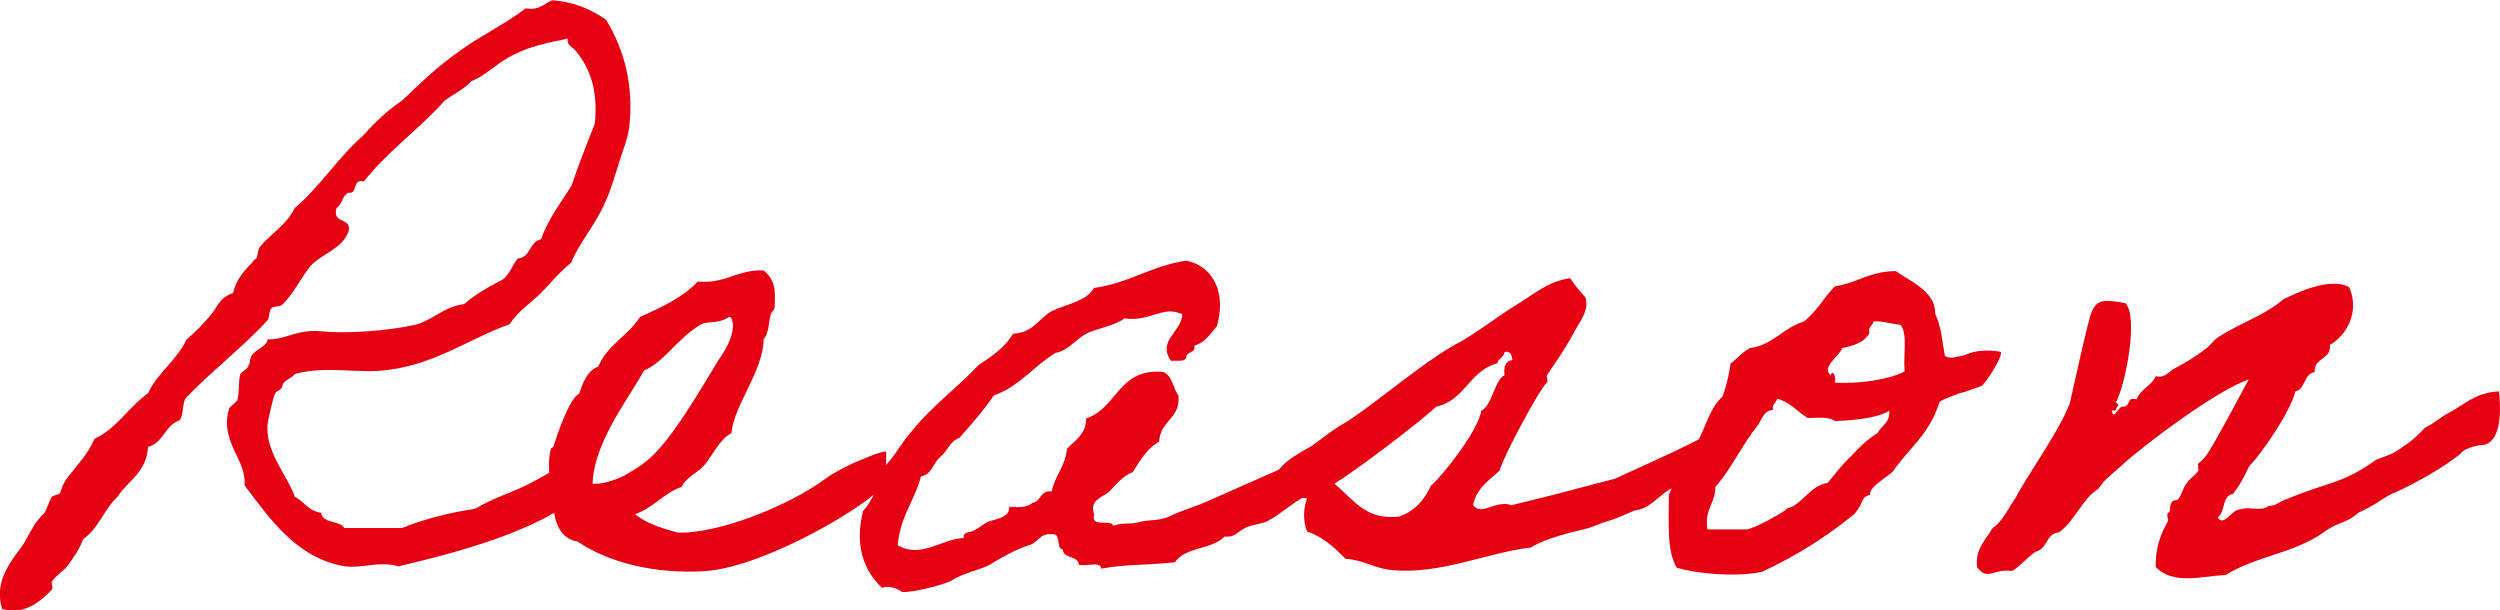
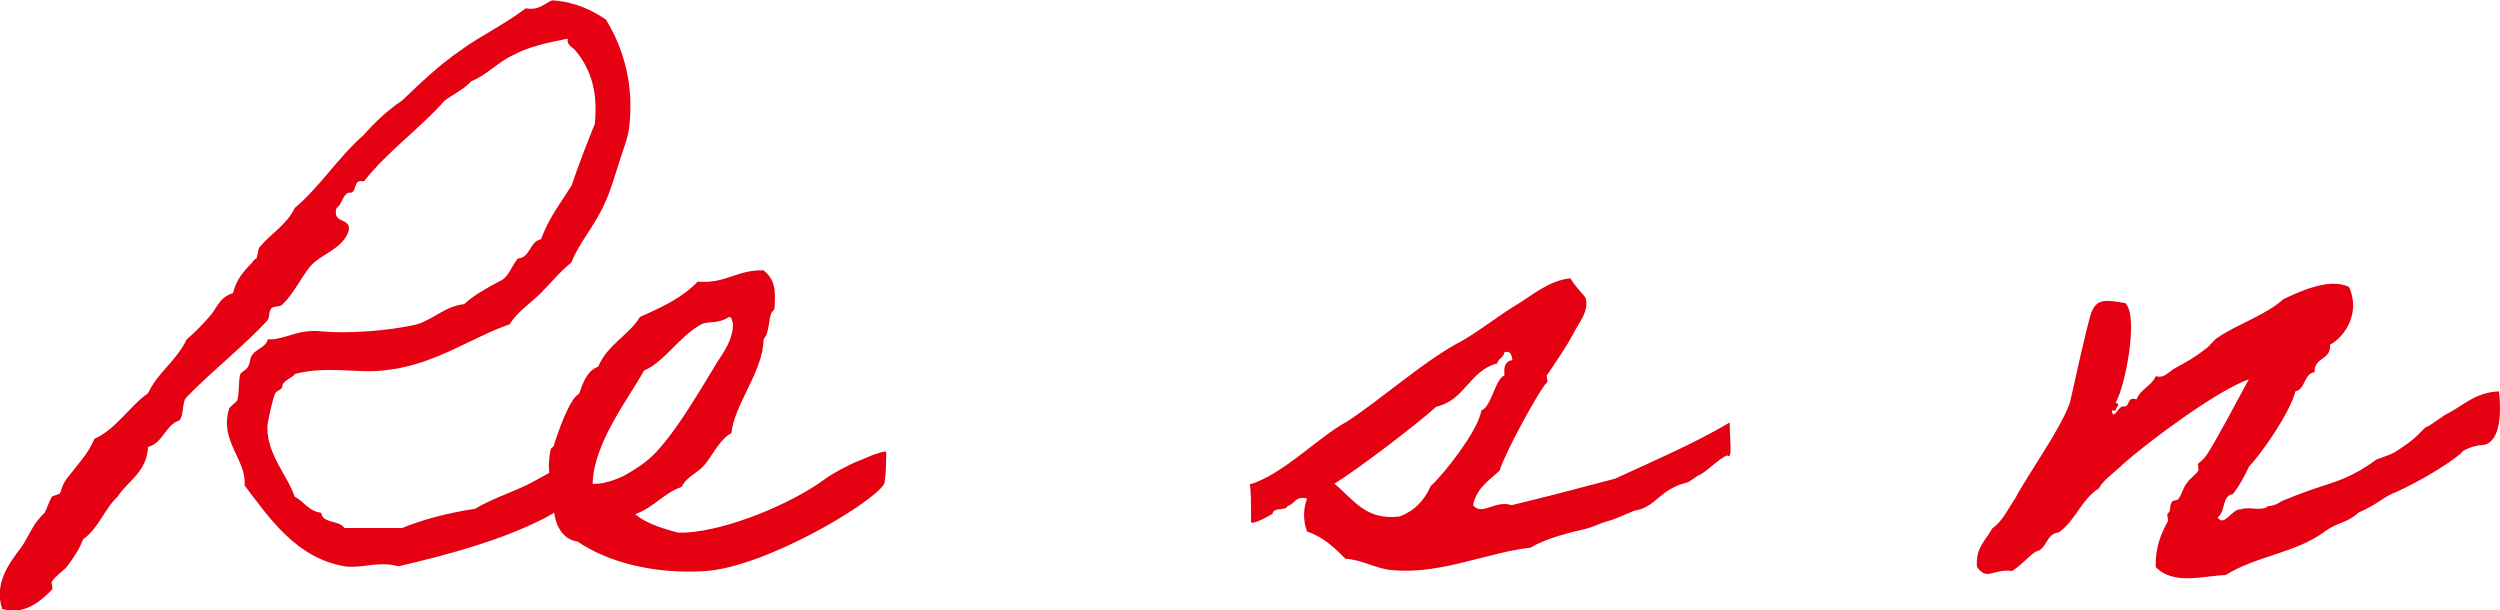
<svg xmlns="http://www.w3.org/2000/svg" id="_レイヤー_2" data-name="レイヤー 2" viewBox="0 0 306.72 74.9">
  <defs>
    <style>
      .cls-1 {
        fill: #e50012;
      }
    </style>
  </defs>
  <g id="_レイヤー_1-2" data-name="レイヤー 1">
    <g>
      <path class="cls-1" d="M72.02,60.42c.2.1-5.8,3.54-5.61,3.35-5.12,2.56-11.22,4.23-17.52,5.71-2.46-.69-4.43.29-6.59,0-5.9-.98-9.25-5.9-12.3-9.94.29-3.15-3.15-5.41-1.87-9.45.1-.2.89-.79.98-.98.3-.98.1-2.46.39-3.25.2-.29.79-.49.98-.98.29-.49.1-.89.49-1.38.49-.69,1.77-.98,1.87-1.87,2.16.1,3.54-1.28,6.59-.98,2.85.3,8.17,0,11.81-.88,2.07-.69,3.35-2.17,5.71-2.46,1.18-1.08,2.75-1.97,4.23-2.75,1.28-.49,1.57-1.97,2.36-2.85,1.58-.1,1.38-2.07,2.85-2.36.89-2.56,2.46-4.53,3.74-6.59.89-2.66,1.87-5.12,2.85-7.58.39-3.94-.49-6.69-2.36-8.96-.39-.49-1.08-.59-.98-1.48-2.46.49-4.72.98-6.59,1.97-1.97.89-3.25,2.46-5.22,3.25-.88.98-2.16,1.57-3.25,2.36-3.15,3.54-6.99,6.2-9.94,9.94-1.48-.39-.69,1.58-1.87,1.38-.79.29-.79,1.48-1.48,1.87-.59,2.07,1.87,1.08,1.48,2.85-.79,2.26-3.35,2.75-4.72,4.33-1.18,1.48-1.97,3.25-3.35,4.62-.29.39-1.08.2-1.38.49-.39.39-.2,1.08-.49,1.48-2.66,2.95-6.79,6.2-9.94,9.45-.59.59-.29,2.17-.88,2.85-1.77.59-1.97,2.76-3.84,3.25-.2,3.15-2.46,4.13-3.74,6.1-1.67,1.57-2.36,3.94-4.23,5.22-.39,1.08-1.08,2.17-1.97,3.35-.29.39-1.57,1.28-1.87,1.87-.1.2.2.79,0,.98-1.48,1.57-3.54,3.15-6.1,2.36-.98-3.15.79-5.51,2.36-7.58.49-.69.79-1.38,1.38-2.36.39-.69.79-1.18,1.48-1.87.2-.29.49-1.28.89-1.97.1-.1.88-.29.98-.39.29-.69.29-1.08.88-1.87,1.28-1.67,2.56-2.95,3.35-4.82,2.76-1.28,4.23-3.94,6.59-5.61,1.18-2.56,3.54-4.03,4.72-6.59,1.08-.89,1.97-1.87,2.85-2.85.89-.98,1.08-2.26,2.85-2.85.39-1.58,1.18-2.56,2.36-3.74,0-.1.39-.49.49-.49.2-.3.2-1.08.39-1.38,1.38-1.67,3.35-2.75,4.33-4.82,3.15-2.66,5.31-6.2,8.46-8.96,1.38-1.57,2.95-3.05,4.72-4.23,2.26-2.17,4.53-4.33,7.09-6.1,2.56-1.87,5.51-3.25,8.07-5.21,1.67.29,2.26-.59,3.25-.98,2.85.2,4.82,1.18,6.59,2.36,2.36,3.84,3.44,8.36,2.85,13.28-.2,1.48-.89,3.05-1.38,4.72-.49,1.48-.88,2.95-1.48,4.23-1.28,3.05-3.35,5.21-4.23,7.58-1.38,1.08-2.46,2.46-3.74,3.74s-2.85,2.26-3.84,3.84c-4.62,1.57-9.05,4.92-15.06,5.61-3.54.49-7.28-.59-11.32.49-.1.39-1.38.79-1.48,1.38,0,.59-.69.59-.88.98-.2.2-.98,3.44-.98,4.23,0,3.35,2.56,6,3.35,8.46,1.18.59,1.67,1.77,3.25,1.97.2,1.38,2.26.89,2.85,1.87h7.08c2.66-1.08,5.71-1.87,8.96-2.36,1.97-1.18,4.13-1.87,6.2-2.85,2.07-.98,3.84-2.36,6.1-2.85.88-1.28,1.18,3.64,1.38,3.74Z" />
      <path class="cls-1" d="M108.43,59.44c-1.48,2.36-14.56,10.14-21.94,10.63-6.2.39-11.91-1.08-15.65-3.64-2.26-.29-3.05-2.95-2.85-4.72-.39-1.97-.98-4.43-.39-6.69,0,0,.39-.2.39-.49.29-.98,1.87-5.71,3.05-6.2.49-1.38.98-2.85,2.36-3.35,1.08-2.66,3.74-3.84,5.12-6.1,2.66-1.18,5.21-2.36,7.08-4.33,3.45.29,4.82-1.48,8.07-1.38,1.38,1.08,1.48,2.36,1.38,4.23,0,.79-.2.59-.39.98-.39.69-.2,2.36-.98,3.25,0,3.84-3.64,8.07-3.94,11.51-1.38.69-2.36,2.75-3.25,3.84-.89,1.08-2.26,1.48-2.85,2.75-2.26.79-3.45,2.56-5.71,3.35,1.48,1.28,3.84,1.87,5.22,2.26h.98c5.22-.3,12.99-3.54,17.12-6.59.89-.69,2.85-1.67,3.74-2.07.88-.29,2.75-1.28,3.74-1.28,0,.2,0,3.54-.29,4.04ZM86.09,39.76c-2.85,1.57-4.43,4.53-7.08,5.71-1.77,3.25-6.2,8.86-6.3,13.88,1.48.1,3.25-.69,3.84-.98,1.18-.69,1.87-1.08,2.85-1.87,2.95-2.36,6.79-9.15,8.56-12.01.89-1.38,1.97-2.85,1.97-4.72-.1-.3-.1-.89-.49-.89-1.28.89-2.56.49-3.35.89Z" />
-       <path class="cls-1" d="M168.15,54.42c-1.67.88-3.54,3.35-5.12,4.13-1.67.79-1.28,1.48-2.95,2.36-1.67.89-2.95,2.17-4.62,3.05-.89.39-1.97.39-2.85.89-.98.59-1.18,1.08-2.36.98-1.67,1.67-4.72,1.18-6.1,3.15-3.45.39-5.81.2-9.05.79,0-.98-1.97-.2-2.75-.49-.1-1.18-1.87-.69-1.97-1.87-.88-.1-.1-2.07-1.38-1.87-1.38-.2-1.77,1.18-2.85,1.38-1.28.39-3.15,1.38-4.72,2.36-.69.49-3.25.98-4.72,1.97-.69.39-4.53,1.48-6.1,1.38.2,0-1.38-.98-2.36-.49-2.26-2.07-3.44-5.21-2.36-9.45,1.18-1.28,1.87-3.15,2.36-5.22,1.48-1.28,2.36-3.25,3.74-4.72,2.36-2.95,5.51-5.22,8.07-7.97,1.67-1.08,3.25-2.17,4.23-3.84,2.46-.1,3.15-1.87,4.72-2.76,1.87-.89,4.23-1.18,5.21-2.85,4.33-.59,7.08-2.75,11.32-3.35,3.44.69,4.92,4.13,3.74,8.07-.79.89-1.38,1.97-2.75,2.36.2.98-.98.69-.98,1.38-.1.69-1.18.39-1.87.49-1.77-2.46,1.28-3.54,1.38-5.71-2.36-1.18-4.03.98-7.08.49-1.38.98-3.25,1.18-4.72,1.87-1.38.79-2.16,2.07-3.74,2.36-2.66,1.57-4.43,4.13-7.58,5.22-1.28,1.87-2.75,3.54-4.23,5.21-1.18.39-1.48,1.67-2.36,2.36-.89.69-.98,2.16-2.36,2.36-.79,3.05-2.56,4.92-2.85,8.46,2.85,1.67,5.41-.79,8.07-.89,0-.89.79-.59,1.38-.98.59-.29.89-.59,1.38-.89.89-.49,2.95-.49,2.85-1.97,1.18.1,2.26.1,2.85-.49,1.08-.1.89-1.57,2.36-1.38.39-1.97,1.67-3.05,1.87-5.22.98-1.08,2.36-1.77,2.36-3.74,3.84-1.28,3.94-6.2,9.45-5.71,1.18.49,1.18,2.07,1.87,2.85.29,2.95-2.26,3.05-2.36,5.71-1.48.79-2.36,2.36-3.25,3.74-1.28.49-1.97,1.48-2.85,2.36-.69.69-2.56.98-1.87,2.85-.49,1.67,2.07.49,2.36,1.38.79-.39,1.97-.2,2.85-.39,1.58-.49,2.76-.1,4.23-.88,1.48-.69,3.25-1.18,4.72-1.87,2.85-1.28,5.61-2.46,8.46-3.74,1.18-1.38,2.56-2.07,3.94-2.85,1.97-1.08,3.64-2.46,5.9-3.74,0,0,1.18,3.44,1.48,3.35Z" />
      <path class="cls-1" d="M153.49,64.06c0-1.87,0-4.62-.2-4.62,3.94-1.08,8.56-5.9,11.91-7.68,4.13-2.66,9.74-7.68,14.17-9.94,2.36-1.38,4.43-3.05,6.69-4.43,1.97-1.18,3.94-2.95,6.59-3.25.49.79,1.18,1.57,1.87,2.36.49,1.67-.79,3.05-1.38,4.23-.98,1.87-2.17,3.54-3.35,5.31-.1.2.2.79,0,.88-.89.79-5.31,8.96-5.81,10.83-1.28,1.18-2.85,2.16-3.25,4.23,1.08,1.38,2.75-.69,4.72,0,4.13-.98,8.56-2.17,12.69-3.25,4.72-2.17,9.74-4.33,14.07-6.89,0,2.07.39,4.62-.29,4.03-1.08.39-2.56,2.07-3.54,2.46-.29.1-1.18.89-1.48.89-.59.2-.88.2-1.38.49-1.57.69-2.26,1.77-3.54,2.46-.49.29-.98.39-1.48.49-.98.39-2.16.98-3.25,1.28-1.08.29-1.38.59-2.85.98-1.28.29-4.72,1.08-6.59,2.26-5.31.59-11.12,3.35-17.02,2.76-1.87-.1-3.64-1.28-5.71-1.38-1.28-1.28-2.66-2.66-4.72-3.35-.49-1.28-.49-2.76,0-4.04-1.48-.39-1.48.69-2.36.89-.29.69-1.77.1-1.87.98-1.18.69-2.66,1.38-2.66.98ZM175.53,59.63c1.48-1.28,5.9-6.89,6.2-9.25,1.28-.49,1.67-3.84,2.85-4.33-.1-1.08.1-1.77.98-1.87-.1-.59-.2-1.18-.98-.98-.1.69-.79.79-.88,1.38-3.44.89-3.94,4.53-7.48,5.31-2.26,2.07-9.74,7.77-12.5,9.45,2.36,1.97,3.84,4.53,7.97,4.03,1.87-.69,3.05-1.97,3.84-3.74Z" />
-       <path class="cls-1" d="M212.33,44.58c.39-.2,1.28-1.28,2.36-1.87,2.85-.39,4.03-2.46,6.59-3.25,1.58-1.18,2.46-2.95,3.84-4.33,2.66-.39,4.33-1.87,7.48-1.87,1.58,1.18,4.92,2.46,4.82,5.22.79,1.67.89,3.54,1.18,5.12.1.2.59.39,1.38.2,1.38-.29.1.1,1.48-.39,1.67-.69,4.04-.29,4.04-.2.1.79-1.87,3.74-2.36,4.13-.2.1-.59.2-1.38.49-1.57.59-.59.1-2.07.69-1.57.59-1.77.79-1.77.89-1.18,3.84-3.74,5.61-5.71,8.46-.59.59-3.05,1.97-2.76,2.85-1.18.2-.79,1.08-1.97,2.36-3.35,2.75-7.09,5.12-11.32,7.08-3.35.69-8.07.2-10.43-.49-1.28-2.07-.98-5.71-.98-8.95.49-1.08.89-2.36,1.48-3.35.2-.39,1.18-.59,1.38-.98.39-.59.2-1.28.49-1.87,1.18-2.07,1.58-4.33,3.25-5.9.39-1.08.79-2.66.98-4.03ZM217.55,50.28c-1.18.1-1.38,1.18-1.87,1.87-1.97,2.46-3.35,5.51-5.22,7.58,0,2.07-1.38,2.75-.98,5.22h4.82c.98-.1,4.43-2.07,4.72-2.36.39-.39.39-.2.98-.49,1.48-.89,2.36-2.56,4.23-2.85.89-1.08,1.77-2.26,2.85-3.25.98-1.08,1.97-2.07,3.25-2.85.69-1.18,1.48-1.18,1.48-2.76-1.57.98-4.72,1.18-6.69,1.28-.69-.59-2.07-.39-3.35-.39-1.28-.79-2.17-1.97-3.74-2.36-.1.59-.69.59-.49,1.38ZM229.36,40.84c-.59,1.18-1.97,1.57-3.35,1.87-.29.98-2.66,2.36-1.38,3.35.1-.79.69,0,.49.88,2.85.2,6.79-.39,8.56-1.38-.2-1.87.39-4.53-.49-5.71-.59,0-2.66-.59-3.35-.39-.1.59-.69.59-.49,1.38Z" />
      <path class="cls-1" d="M294.1,60.32c-1.67.59-2.07,1.38-4.72,2.56-1.67,1.48-2.56,1.08-4.33,2.46-3.64,2.56-8.17,2.85-12,5.21-2.76.1-6.4,1.28-8.56-.98-.1-2.36.69-4.23,1.48-5.61.1-.2-.2-.89,0-.98.49-.39.1-.79.49-1.38.1-.3.69-.1.88-.49.49-.79.49-1.28.98-1.87.29-.49.98-.89,1.38-1.48.1-.1-.1-.79,0-.89.49-.39.59-.49.98-.98.98-1.38,4.04-7.18,5.22-9.35-3.94,1.38-12.5,7.77-15.45,10.43-.89.88-2.36,1.87-2.95,2.95-2.16,1.38-2.85,3.94-4.92,5.41-1.57.1-1.38,2.07-2.85,2.36-.98.69-1.77,1.67-2.85,2.36-2.46-.29-3.05,1.28-4.33-.49-.2-2.36,1.08-3.25,1.87-4.72,1.28-.89,1.97-2.46,2.85-3.74,1.48-2.85,5.51-8.36,6.69-11.71.39-1.67,2.17-9.94,2.66-11.12.69-1.67,1.77-1.48,4.13-1.08,1.67,1.57,0,10.23-1.18,12.2.69.29,0,.49,0,.98h-.49c.29,1.38.79-.69,1.48-.49.88,0,.29-1.28,1.57-.88.49-1.28,1.87-1.67,2.36-2.85,1.08.3,1.48-.49,2.36-.98,1.28-.69,2.36-1.28,3.74-2.36.49-.29.98-1.08,1.48-1.38,2.26-1.58,5.9-2.76,8.07-4.72,1.67-.79,5.71-2.76,8.07-1.48,1.38,3.05-.39,6-2.36,7.08.2,1.87-1.97,1.48-1.87,3.35-1.38.2-1.08,2.07-2.36,2.36-.69,2.66-4.13,7.58-5.71,9.25-.59,1.28-1.18,2.36-1.97,3.35-1.38.2-.88,2.26-1.87,2.85.79,1.28,1.77-1.08,2.85-.98.98-.39,2.56.3,3.35-.39,1.28-.1,1.28-.59,2.36-.89,5.12-2.16,6.69-1.77,10.92-4.82,2.07-.79,1.87-.59,3.54-1.77,1.18-.79,1.77-1.48,2.46-2.17.79-.29,2.16-1.48,2.85-1.77,1.87-.98,3.35-2.56,6.2-2.66.49,4.62-.59,6.49-2.07,6.59-.88,0-2.46.59-2.56.98-1.97,1.67-5.71,3.74-7.87,4.72Z" />
    </g>
  </g>
</svg>